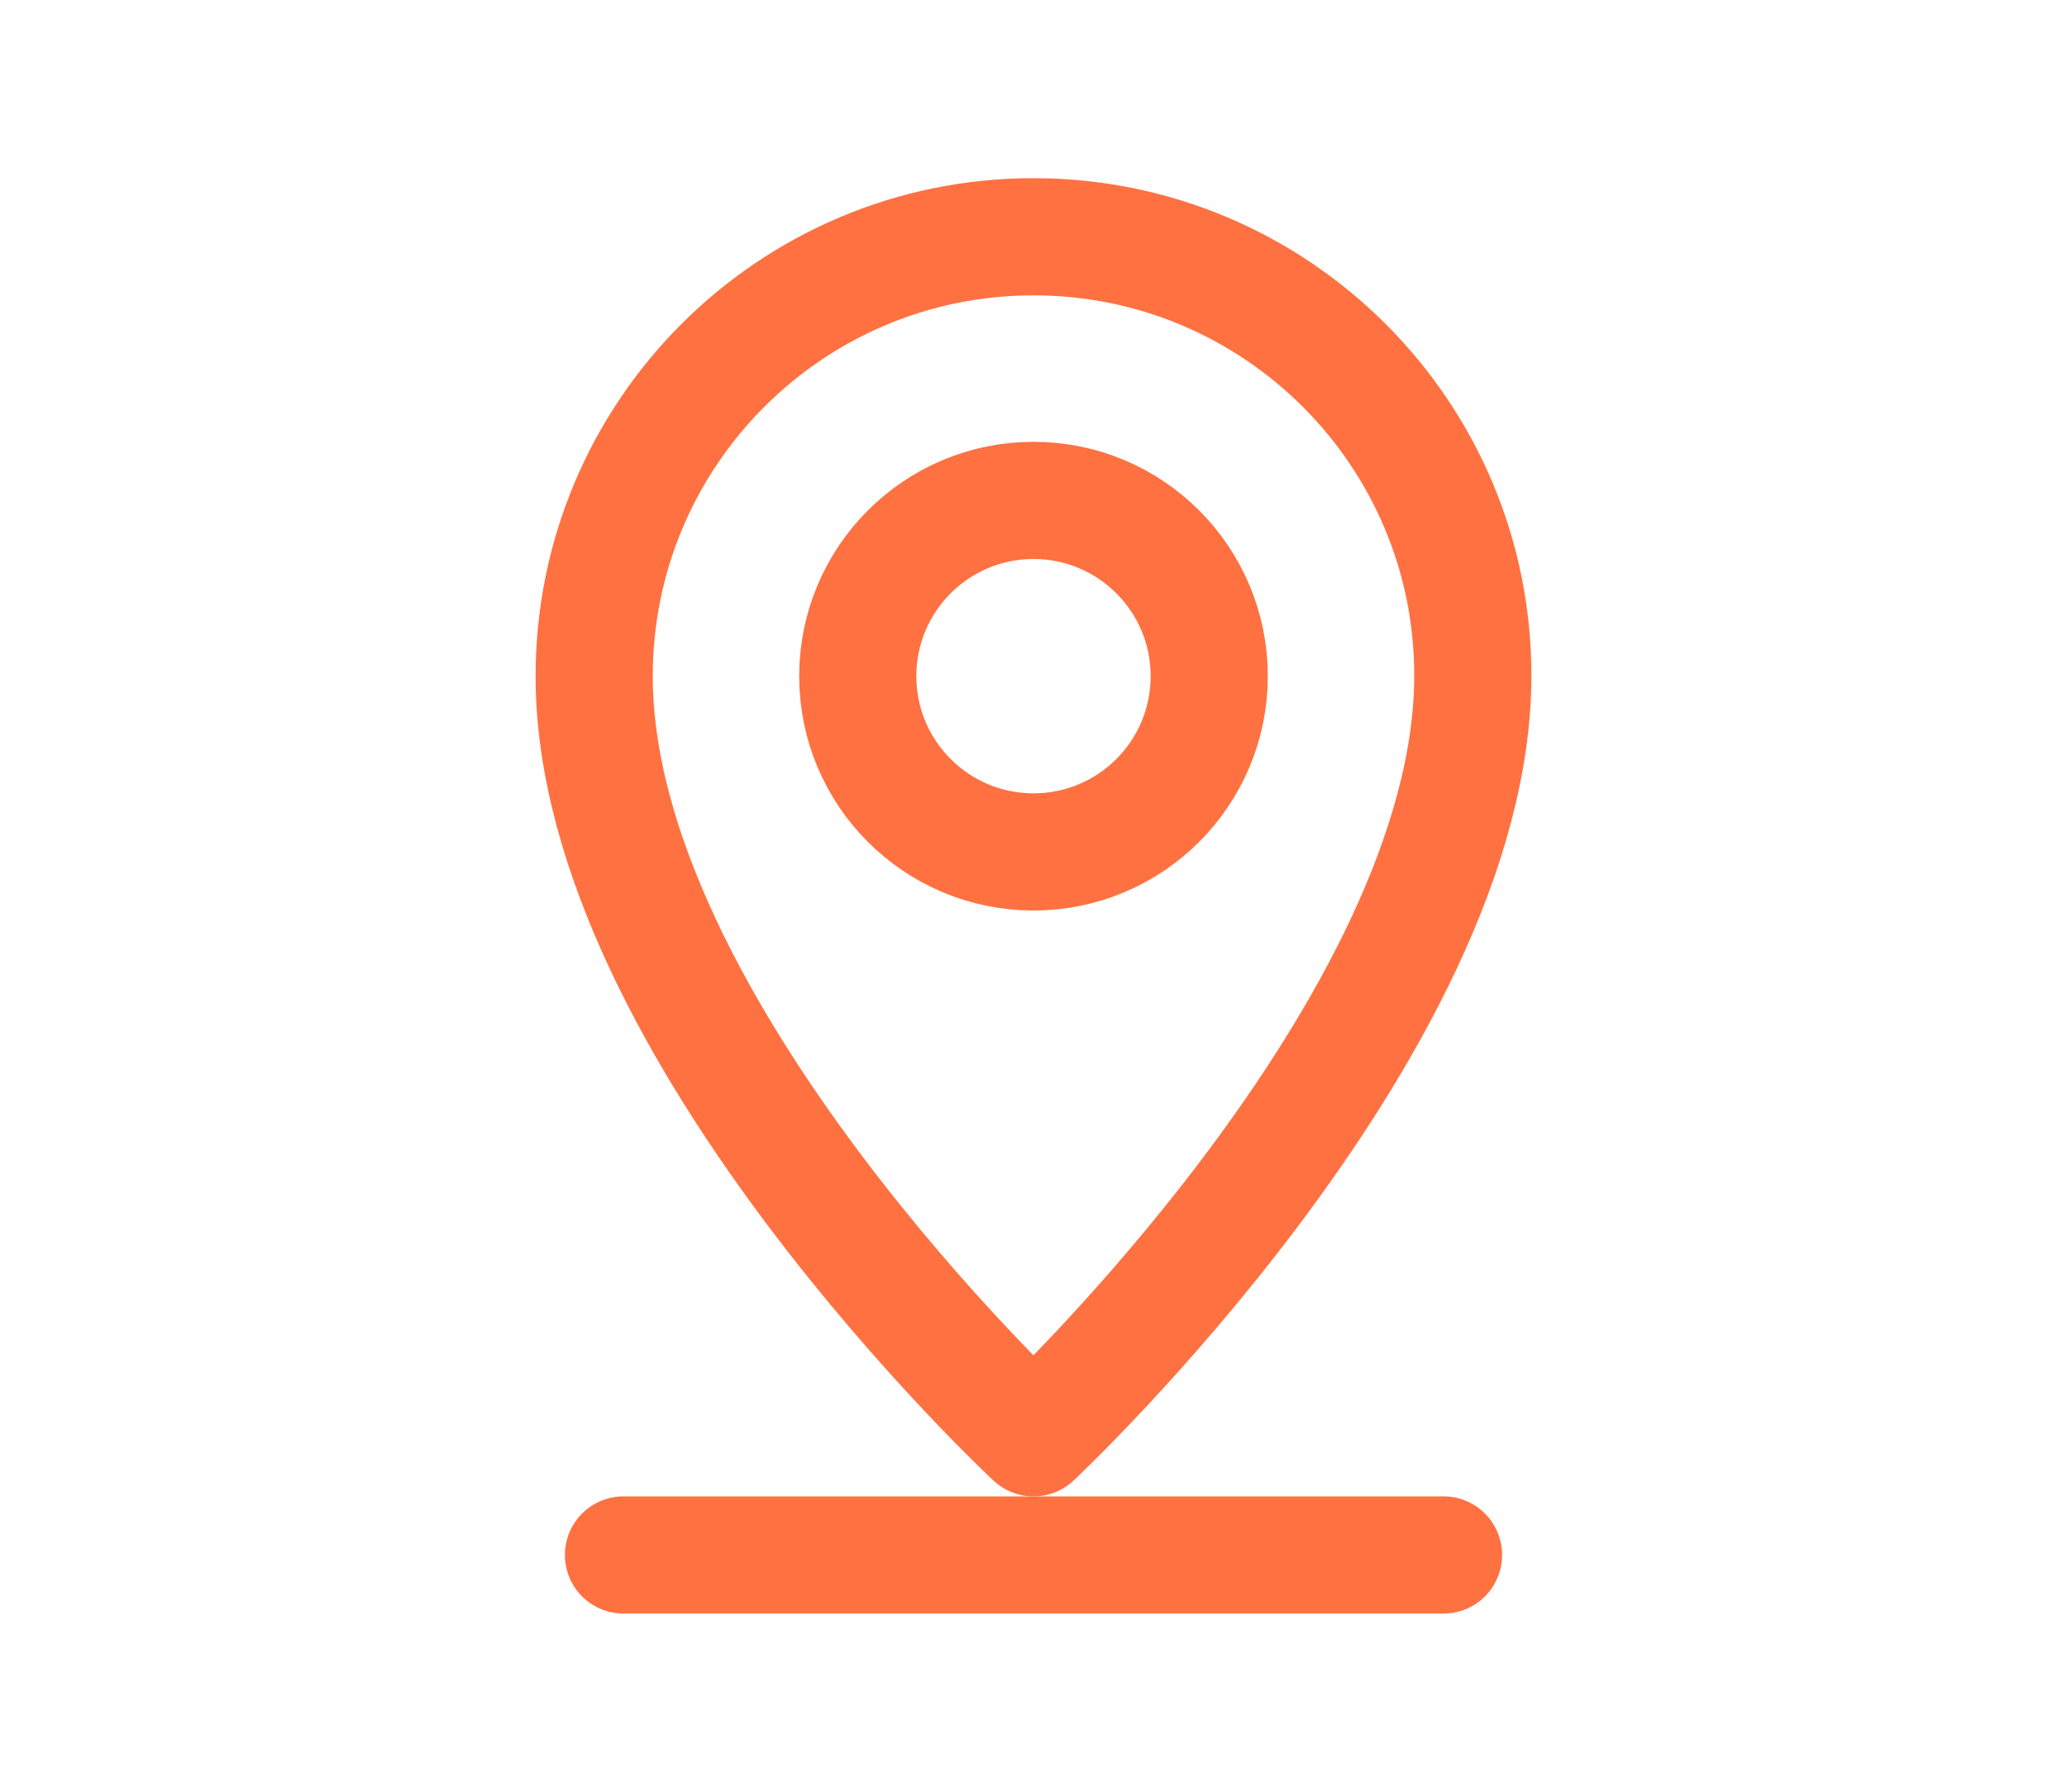
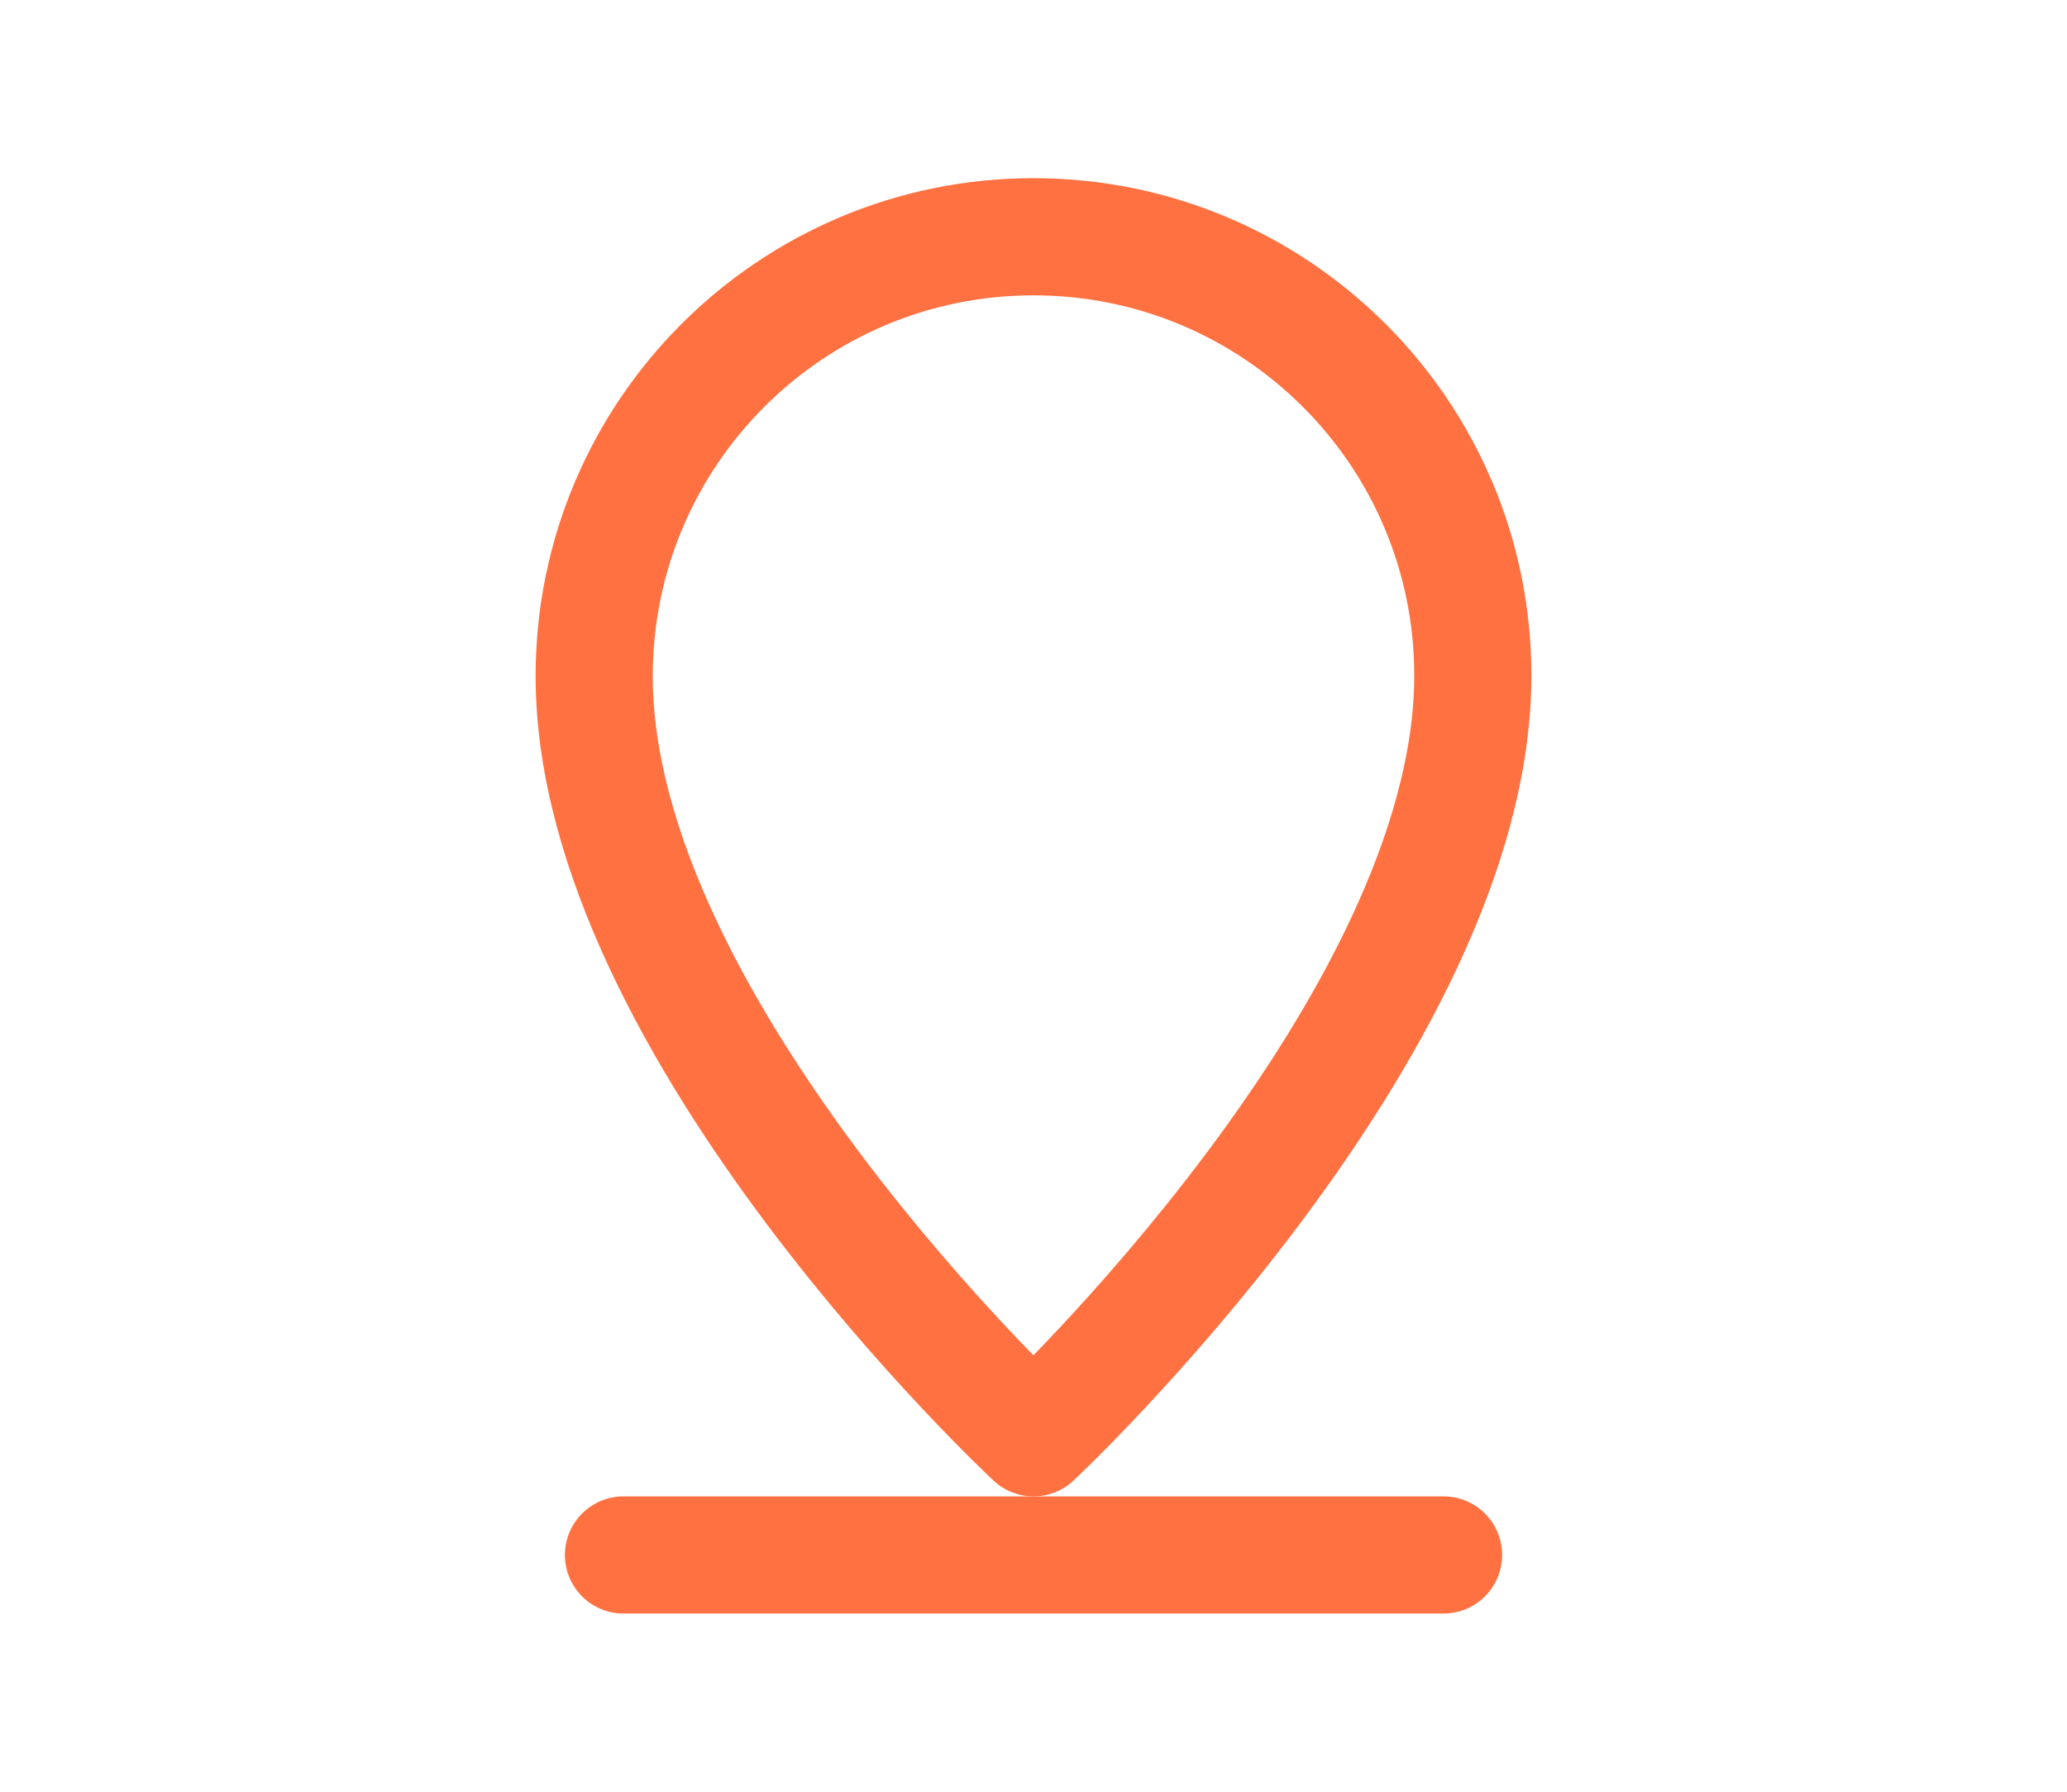
<svg xmlns="http://www.w3.org/2000/svg" id="Layer_1" data-name="Layer 1" viewBox="0 0 282.3 244.66">
  <defs>
    <style>      .cls-1 {        fill: none;        stroke: #ff7141;        stroke-linecap: round;        stroke-linejoin: round;        stroke-width: 16px;      }    </style>
  </defs>
  <line class="cls-1" x1="85.15" y1="212.33" x2="197.15" y2="212.33" />
  <path class="cls-1" d="m201.15,92.33c-.08,47.97-60,104-60,104,0,0-60-55.83-60-104,0-33.14,26.86-60,60-60s60.05,26.86,60,60Z" />
-   <circle class="cls-1" cx="141.15" cy="92.33" r="24" />
</svg>